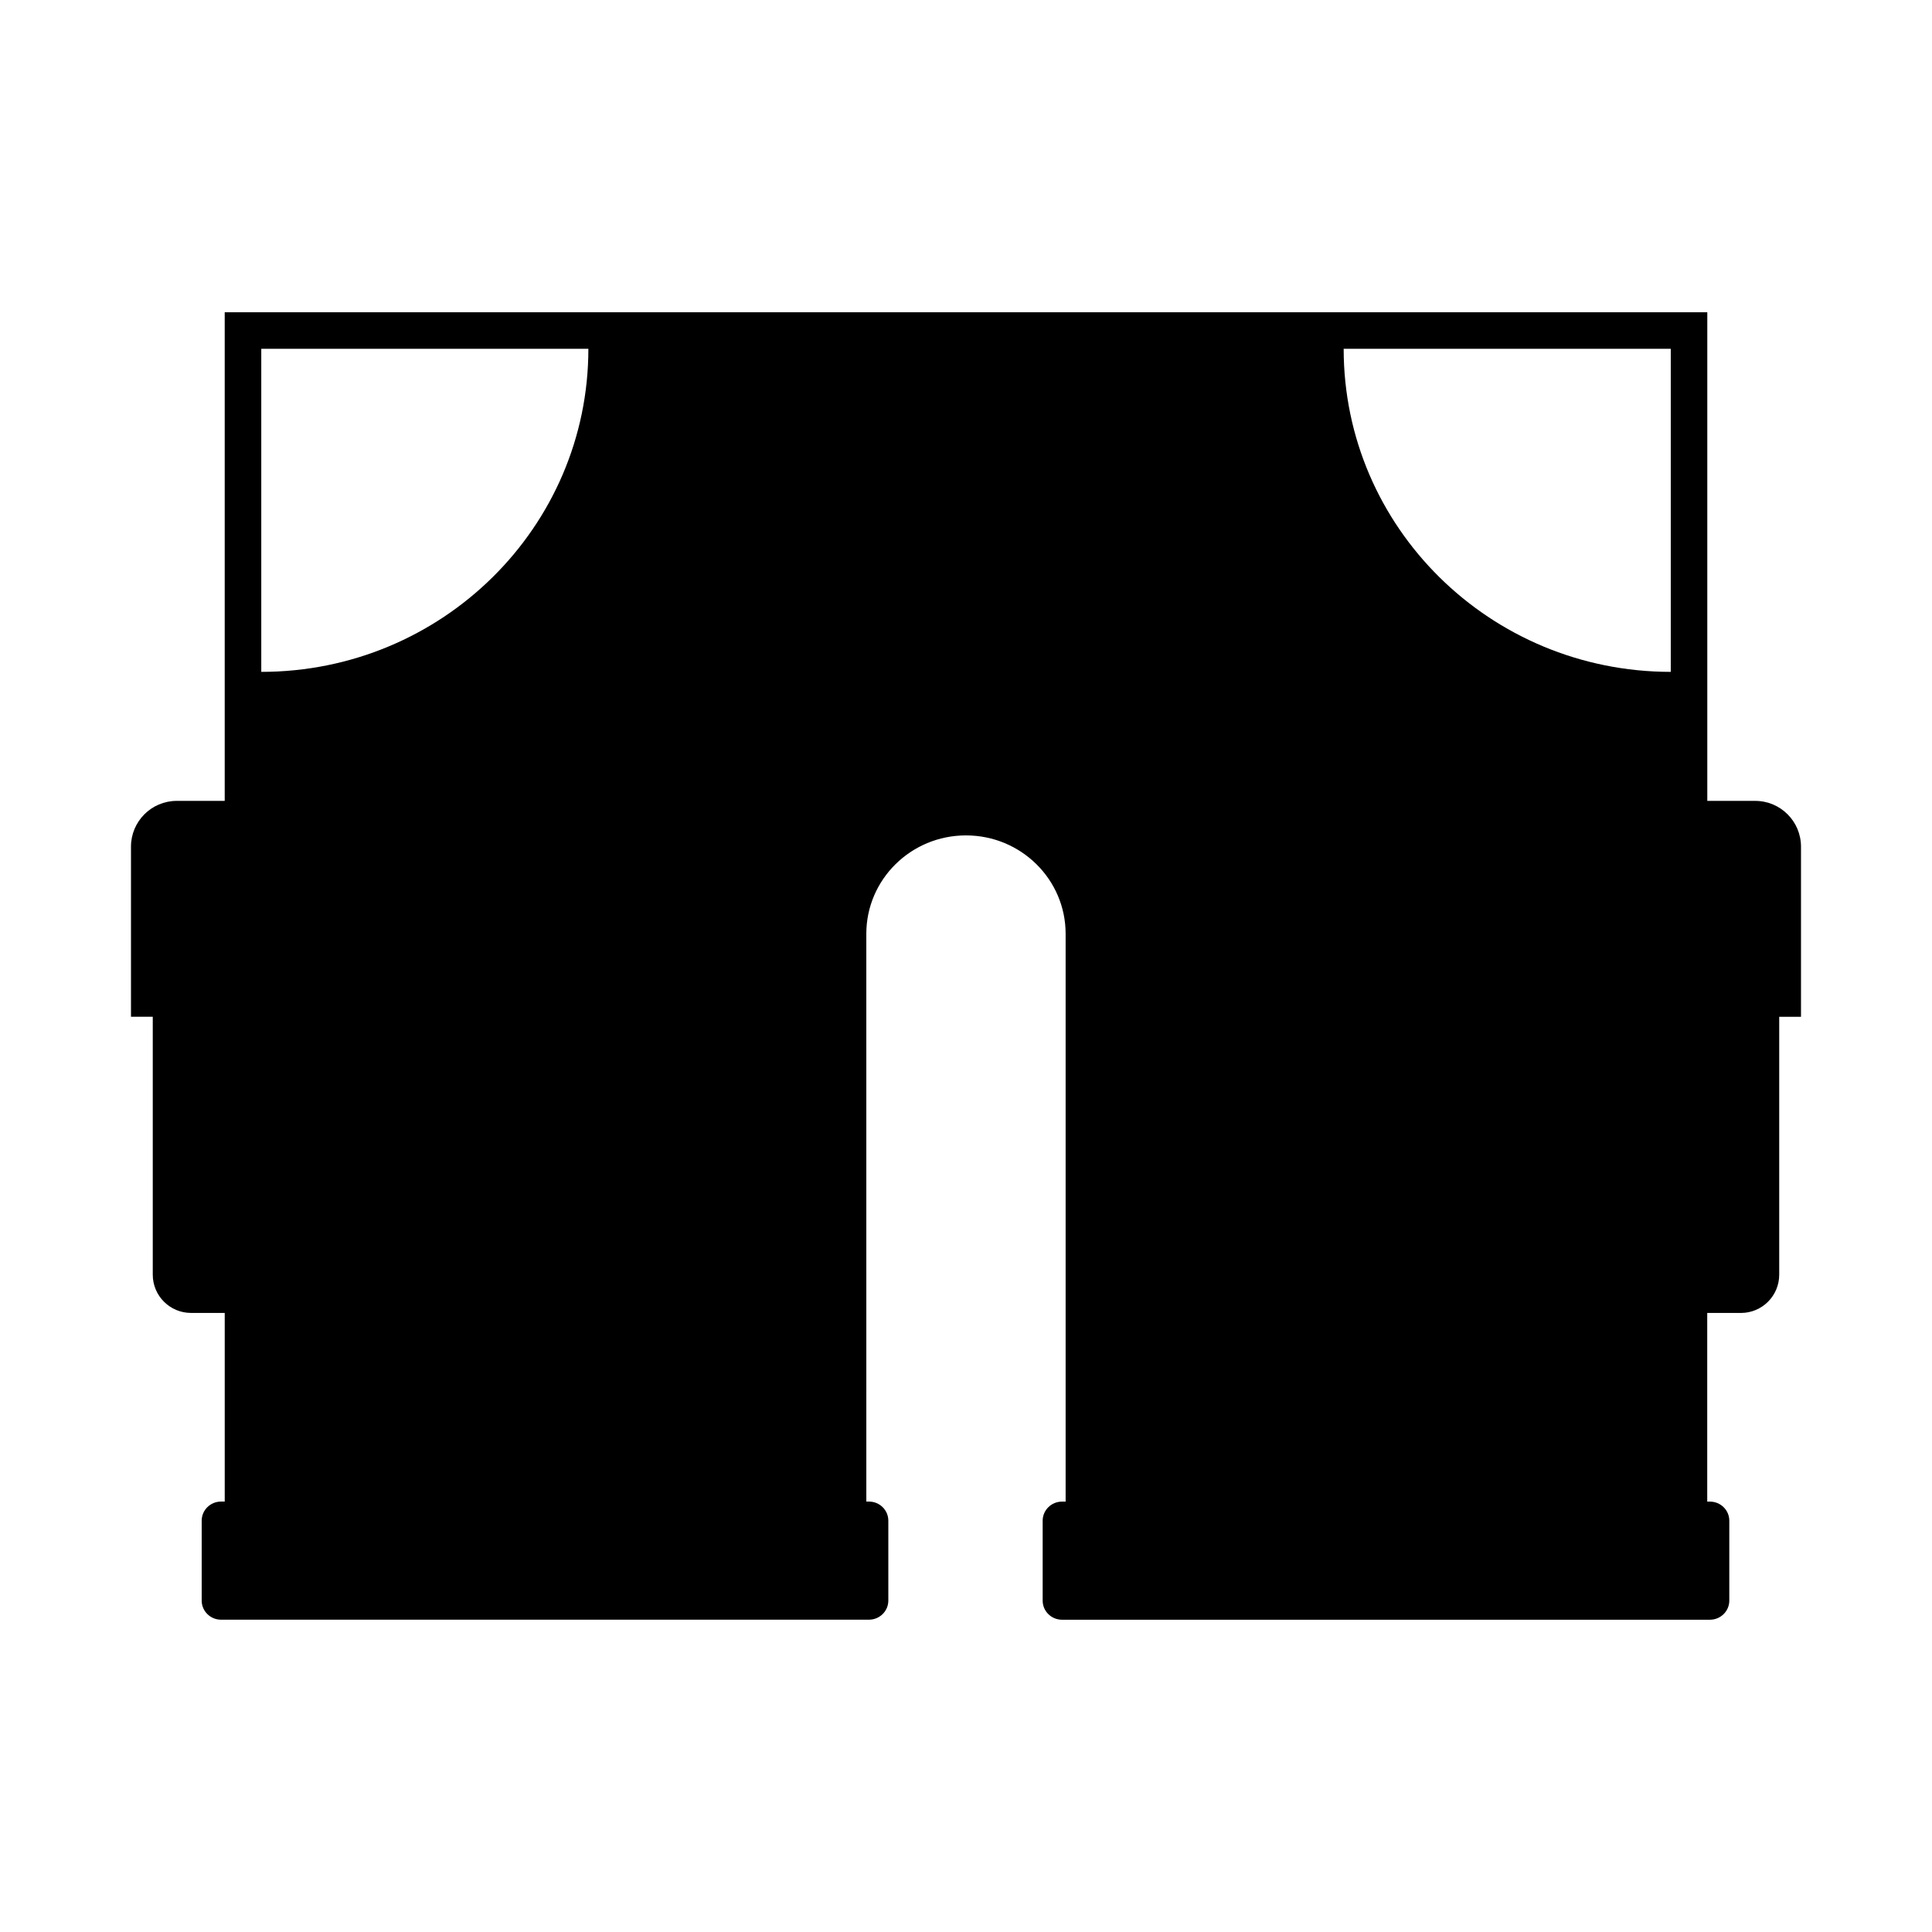
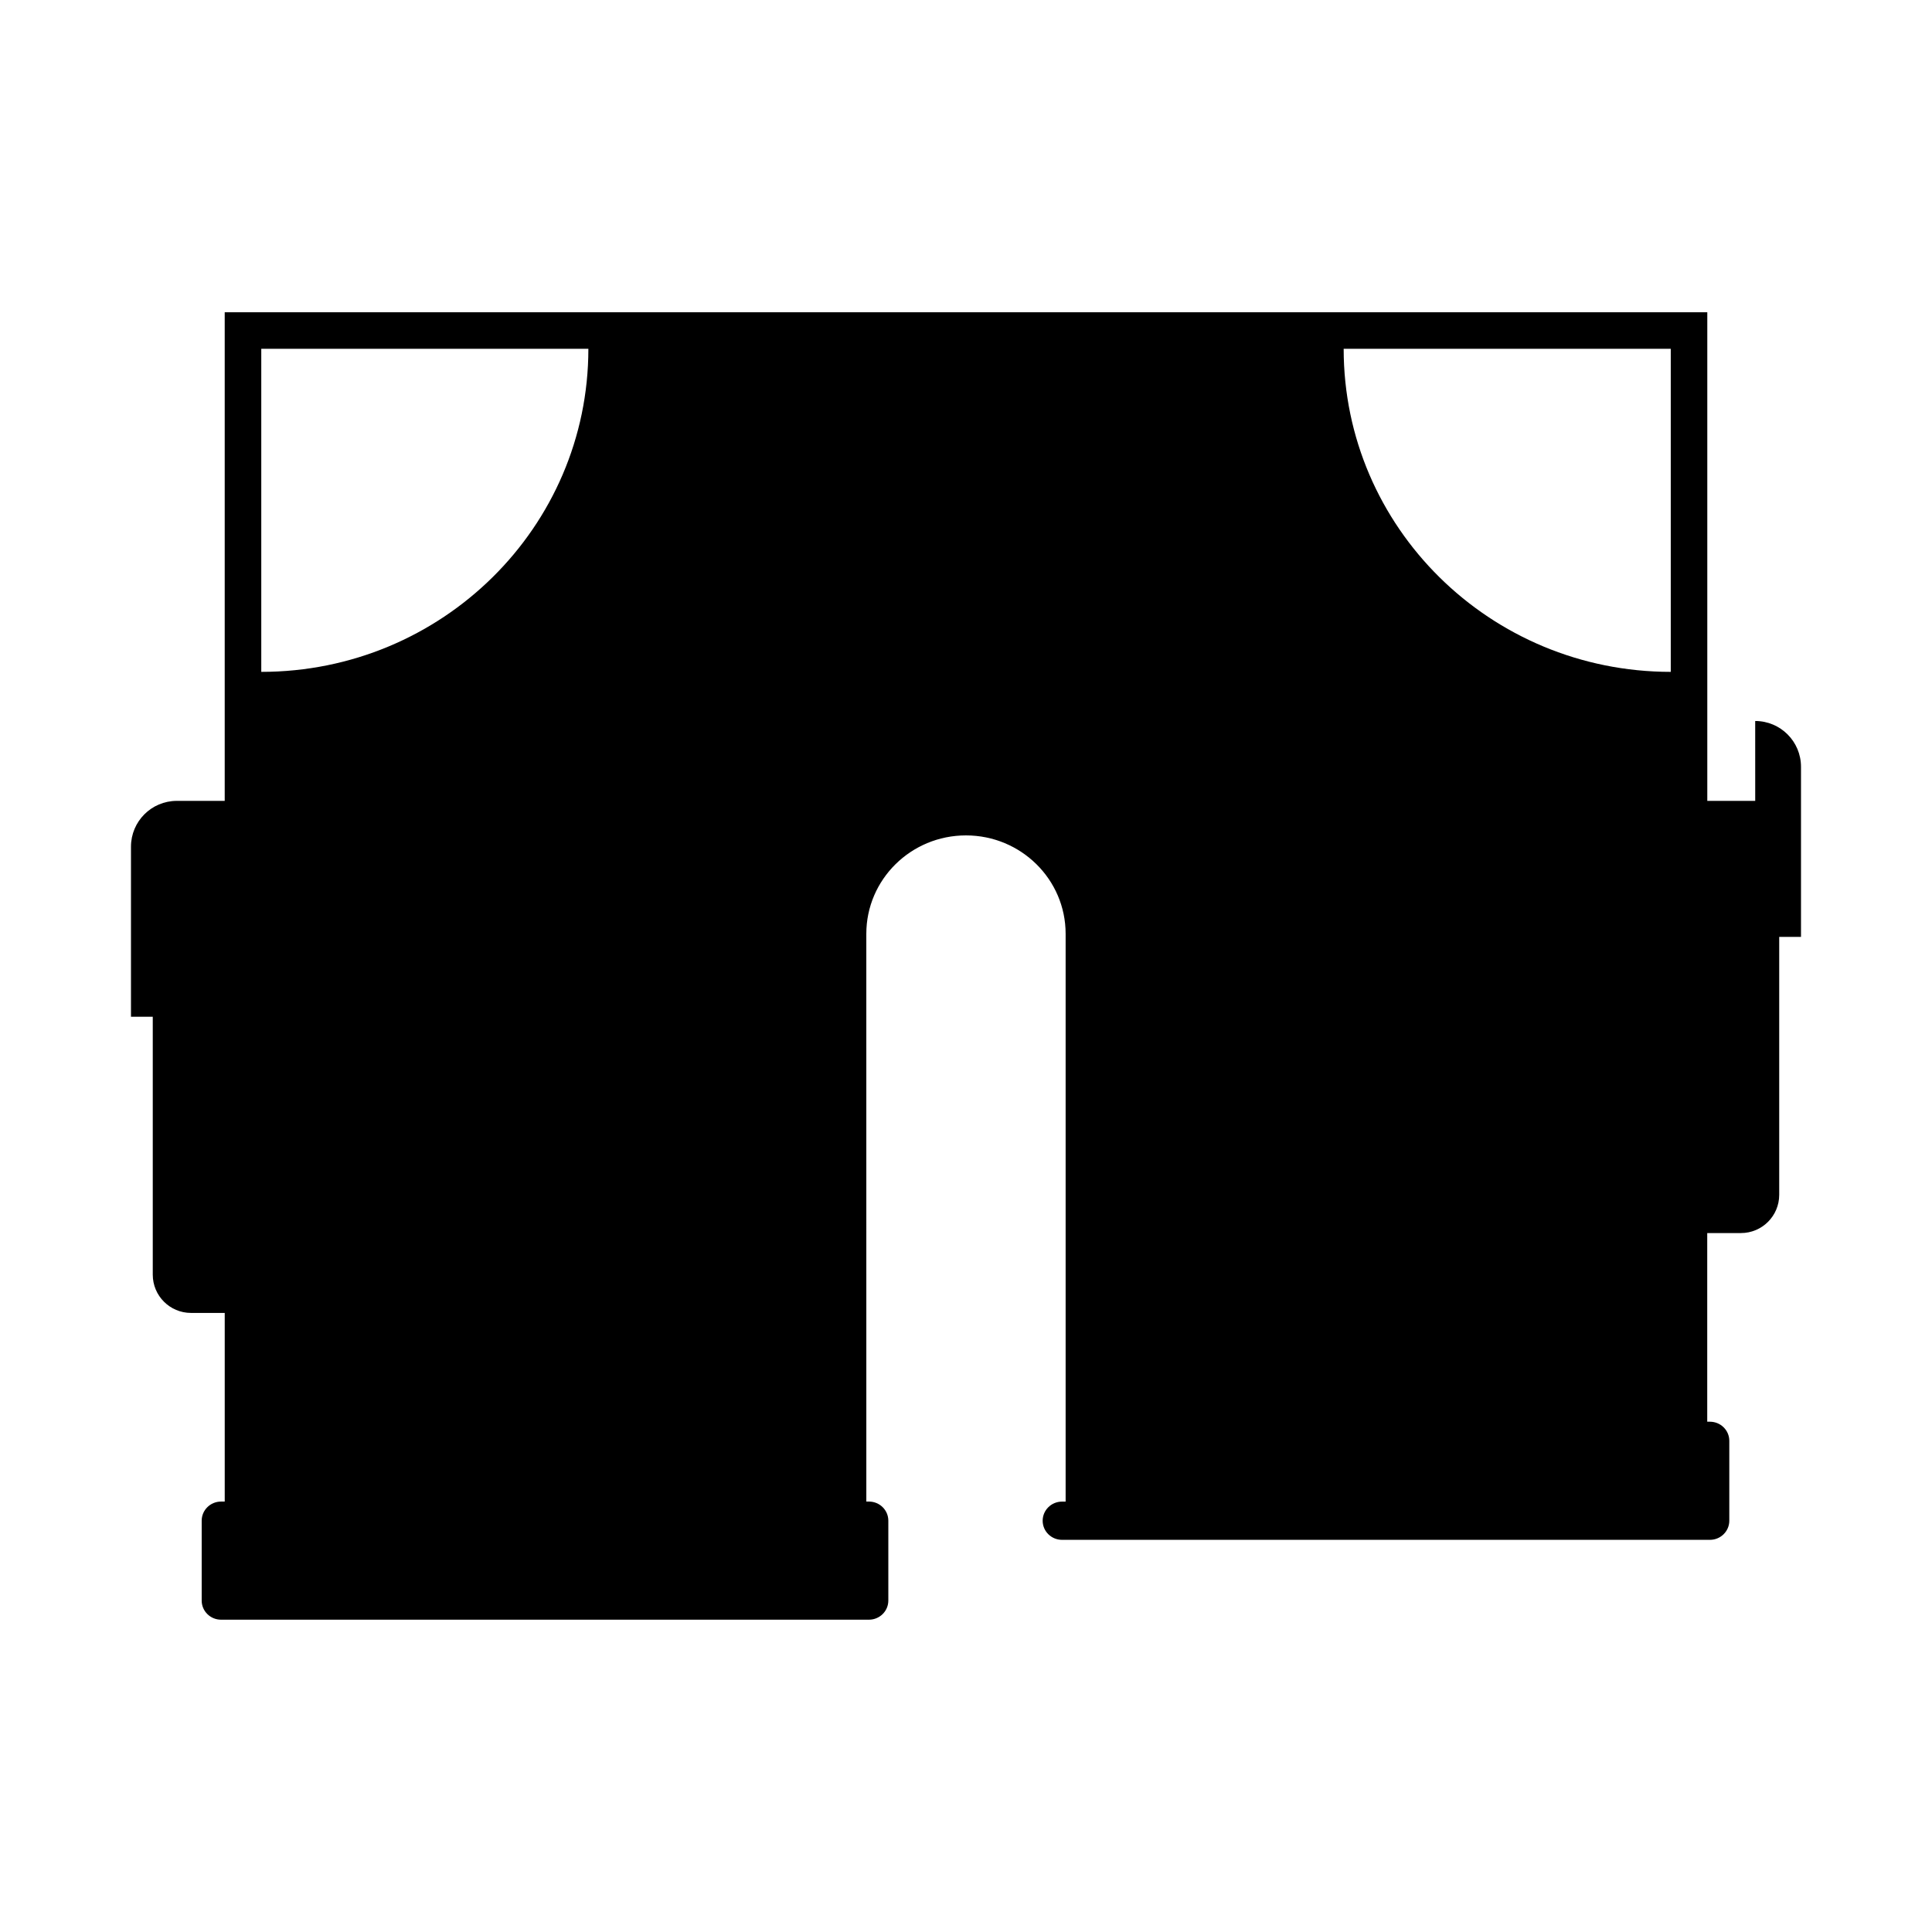
<svg xmlns="http://www.w3.org/2000/svg" fill="#000000" width="800px" height="800px" version="1.1" viewBox="144 144 512 512">
-   <path d="m609.15 356.24h-12.699v-129.49h-392.9v129.49h-12.699c-6.707 0-12.141 5.438-12.141 12.141v45.074h5.773v68.348c0 5.598 4.539 10.137 10.137 10.137h8.934v49.992h-0.973c-2.836 0-5.133 2.273-5.133 5.066v21.172c0 2.801 2.297 5.066 5.133 5.066h171.7c2.836 0 5.133-2.273 5.133-5.066v-21.172c0-2.801-2.297-5.066-5.133-5.066h-0.695l-0.004-150.46c0-14.402 11.824-26.082 26.41-26.082 14.586 0 26.41 11.68 26.41 26.082v150.47h-0.953c-2.836 0-5.133 2.273-5.133 5.066v21.172c0 2.801 2.297 5.066 5.133 5.066h171.7c2.836 0 5.133-2.273 5.133-5.066v-21.172c0-2.801-2.297-5.066-5.133-5.066h-0.715v-49.996h8.934c5.602 0 10.141-4.539 10.141-10.137v-68.348h5.773v-45.074c0.008-6.707-5.43-12.145-12.137-12.145zm-395.91-34.188v-85.613h86.684c0.004 47.281-38.805 85.613-86.684 85.613zm373.53 0c-47.879 0-86.684-38.328-86.684-85.613h86.684z" />
+   <path d="m609.15 356.24h-12.699v-129.49h-392.9v129.49h-12.699c-6.707 0-12.141 5.438-12.141 12.141v45.074h5.773v68.348c0 5.598 4.539 10.137 10.137 10.137h8.934v49.992h-0.973c-2.836 0-5.133 2.273-5.133 5.066v21.172c0 2.801 2.297 5.066 5.133 5.066h171.7c2.836 0 5.133-2.273 5.133-5.066v-21.172c0-2.801-2.297-5.066-5.133-5.066h-0.695l-0.004-150.46c0-14.402 11.824-26.082 26.41-26.082 14.586 0 26.41 11.68 26.41 26.082v150.47h-0.953c-2.836 0-5.133 2.273-5.133 5.066c0 2.801 2.297 5.066 5.133 5.066h171.7c2.836 0 5.133-2.273 5.133-5.066v-21.172c0-2.801-2.297-5.066-5.133-5.066h-0.715v-49.996h8.934c5.602 0 10.141-4.539 10.141-10.137v-68.348h5.773v-45.074c0.008-6.707-5.43-12.145-12.137-12.145zm-395.91-34.188v-85.613h86.684c0.004 47.281-38.805 85.613-86.684 85.613zm373.53 0c-47.879 0-86.684-38.328-86.684-85.613h86.684z" />
</svg>